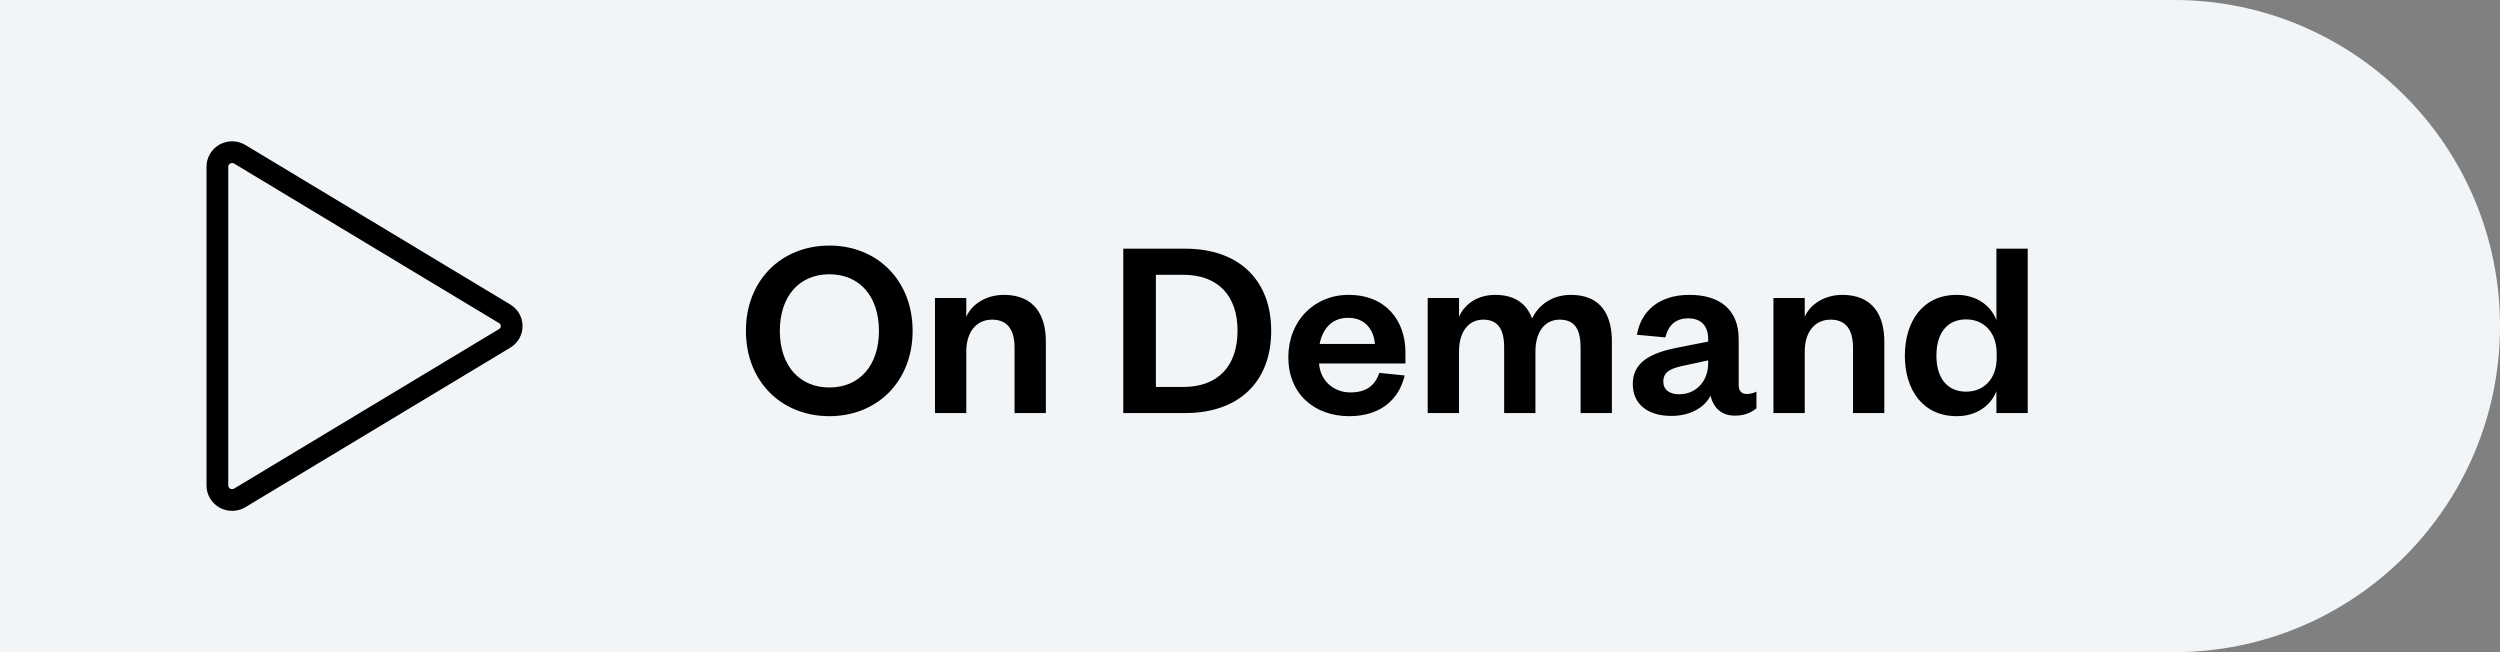
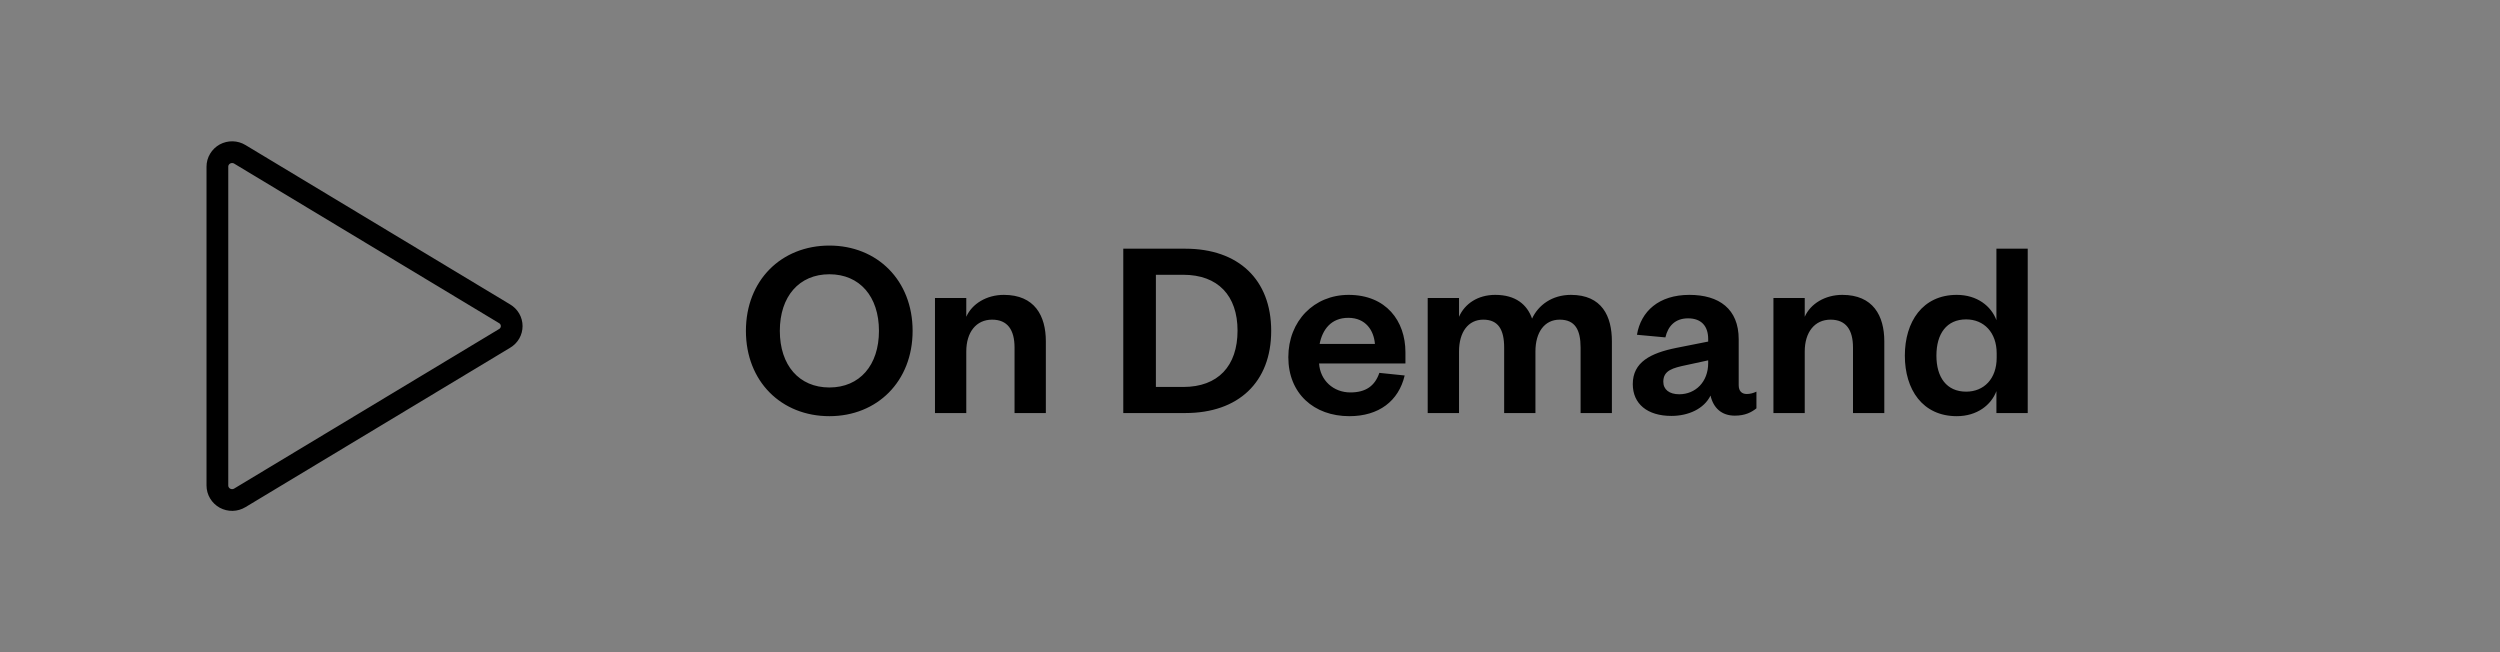
<svg xmlns="http://www.w3.org/2000/svg" width="115" height="30" viewBox="0 0 115 30" fill="none">
  <rect x="0" y="0" width="115" height="30" fill="#808080" stroke="none" />
-   <path d="M0 0H100C108.284 0 115 6.716 115 15V15C115 23.284 108.284 30 100 30H0V0Z" fill="#F1F5F8" />
  <path d="M41.98 15.22C41.98 12.892 40.348 11.296 38.152 11.296C35.944 11.296 34.312 12.892 34.312 15.22C34.312 17.548 35.944 19.144 38.152 19.144C40.348 19.144 41.98 17.548 41.98 15.22ZM40.432 15.22C40.432 16.804 39.544 17.824 38.152 17.824C36.76 17.824 35.872 16.804 35.872 15.22C35.872 13.636 36.76 12.616 38.152 12.616C39.544 12.616 40.432 13.636 40.432 15.22ZM44.449 16.168C44.449 15.28 44.905 14.704 45.637 14.704C46.345 14.704 46.669 15.172 46.669 15.988V19H48.109V15.7C48.109 14.524 47.593 13.564 46.177 13.564C45.385 13.564 44.713 13.972 44.449 14.572V13.708H43.009V19H44.449V16.168ZM53.171 17.8V12.64H54.431C56.027 12.64 56.927 13.6 56.927 15.208C56.927 16.84 56.027 17.8 54.431 17.8H53.171ZM51.671 19H54.527C56.963 19 58.475 17.584 58.475 15.22C58.475 12.856 56.963 11.44 54.527 11.44H51.671V19ZM63.45 17.152C63.246 17.752 62.827 18.052 62.118 18.052C61.339 18.052 60.727 17.5 60.678 16.72H64.65V16.204C64.65 14.764 63.763 13.564 62.035 13.564C60.45 13.564 59.263 14.764 59.263 16.432C59.263 18.1 60.438 19.144 62.071 19.144C63.426 19.144 64.338 18.448 64.615 17.272L63.45 17.152ZM60.703 15.82C60.834 15.16 61.23 14.62 62.023 14.62C62.827 14.62 63.199 15.208 63.246 15.82H60.703ZM70.475 14.656C70.246 14.008 69.719 13.564 68.782 13.564C67.978 13.564 67.379 13.972 67.115 14.572V13.708H65.674V19H67.115V16.168C67.115 15.28 67.534 14.704 68.231 14.704C68.927 14.704 69.191 15.172 69.191 15.988V19H70.63V16.168C70.63 15.28 71.05 14.704 71.746 14.704C72.454 14.704 72.707 15.172 72.707 15.988V19H74.147V15.7C74.147 14.548 73.691 13.564 72.263 13.564C71.398 13.564 70.763 14.032 70.475 14.656ZM78.576 16.708C78.576 17.56 78 18.136 77.244 18.136C76.788 18.136 76.512 17.92 76.512 17.56C76.512 17.032 76.956 16.924 77.58 16.792L78.576 16.576V16.708ZM79.98 15.604C79.98 14.212 79.08 13.564 77.712 13.564C76.308 13.564 75.48 14.32 75.3 15.4L76.608 15.52C76.728 15.004 77.052 14.644 77.652 14.644C78.264 14.644 78.576 15.004 78.576 15.592V15.712L77.124 16C75.924 16.24 75.108 16.66 75.108 17.668C75.108 18.58 75.78 19.132 76.884 19.132C77.664 19.132 78.384 18.808 78.684 18.196C78.816 18.772 79.2 19.12 79.8 19.12C80.28 19.12 80.568 18.964 80.796 18.784V18.016C80.64 18.088 80.496 18.124 80.352 18.124C80.124 18.124 79.98 17.992 79.98 17.716V15.604ZM83.018 16.168C83.018 15.28 83.474 14.704 84.206 14.704C84.914 14.704 85.238 15.172 85.238 15.988V19H86.678V15.7C86.678 14.524 86.162 13.564 84.746 13.564C83.954 13.564 83.282 13.972 83.018 14.572V13.708H81.578V19H83.018V16.168ZM91.847 16.456C91.847 17.428 91.259 18.016 90.443 18.016C89.543 18.016 89.075 17.356 89.075 16.36C89.075 15.352 89.543 14.692 90.443 14.692C91.259 14.692 91.847 15.292 91.847 16.252V16.456ZM91.835 19H93.275V11.44H91.835V14.728C91.595 14.08 90.947 13.564 90.011 13.564C88.439 13.564 87.623 14.8 87.623 16.36C87.623 17.92 88.439 19.144 90.011 19.144C90.947 19.144 91.595 18.628 91.835 17.992V19Z" fill="black" />
  <path d="M23.21 14.433L11.032 7.099C10.93 7.037 10.812 7.003 10.692 7C10.572 6.998 10.453 7.027 10.347 7.084C10.242 7.142 10.155 7.226 10.094 7.329C10.032 7.431 10 7.547 10 7.666V22.334C10 22.453 10.032 22.569 10.094 22.671C10.155 22.773 10.242 22.858 10.347 22.916C10.453 22.973 10.572 23.003 10.692 23C10.812 22.997 10.93 22.963 11.032 22.901L23.21 15.567C23.31 15.508 23.393 15.426 23.451 15.326C23.508 15.227 23.538 15.114 23.538 15C23.538 14.886 23.508 14.773 23.451 14.674C23.393 14.574 23.31 14.492 23.21 14.433V14.433Z" stroke="black" stroke-linecap="round" stroke-linejoin="round" />
</svg>